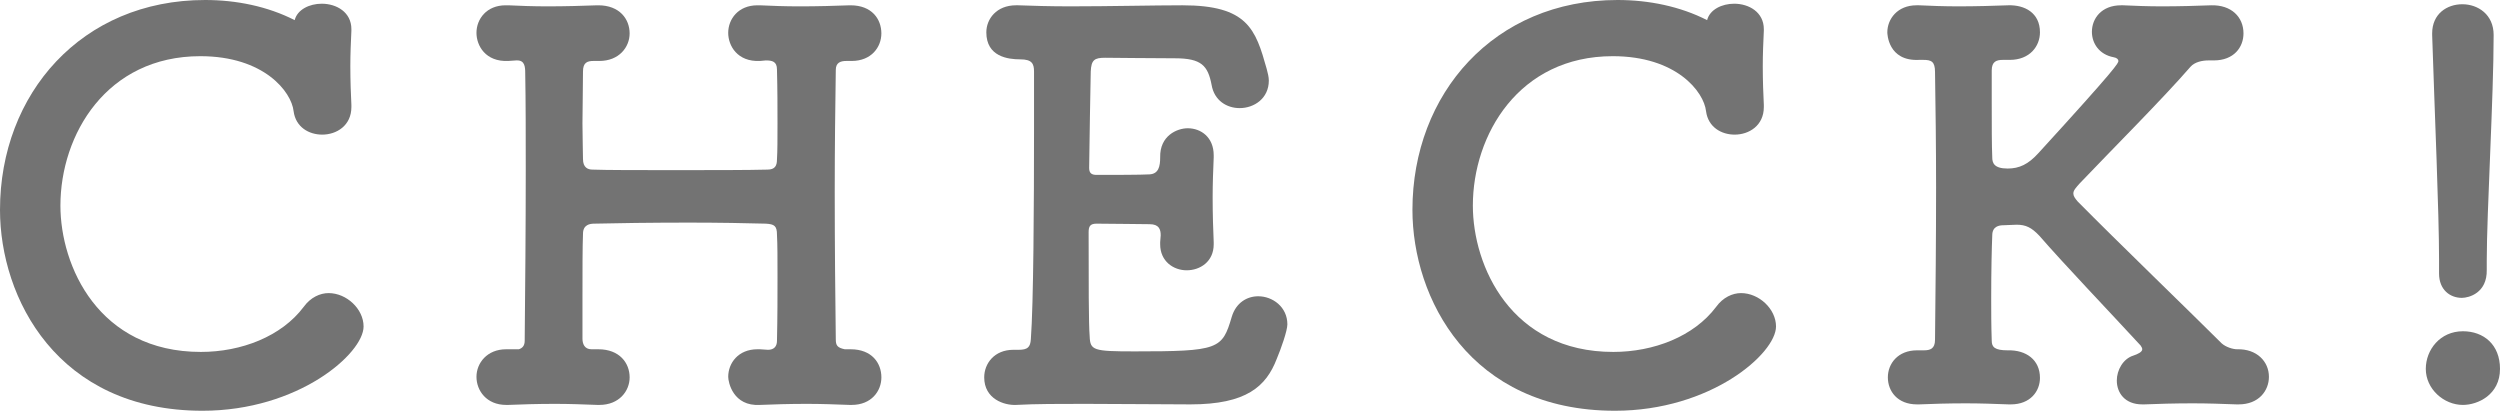
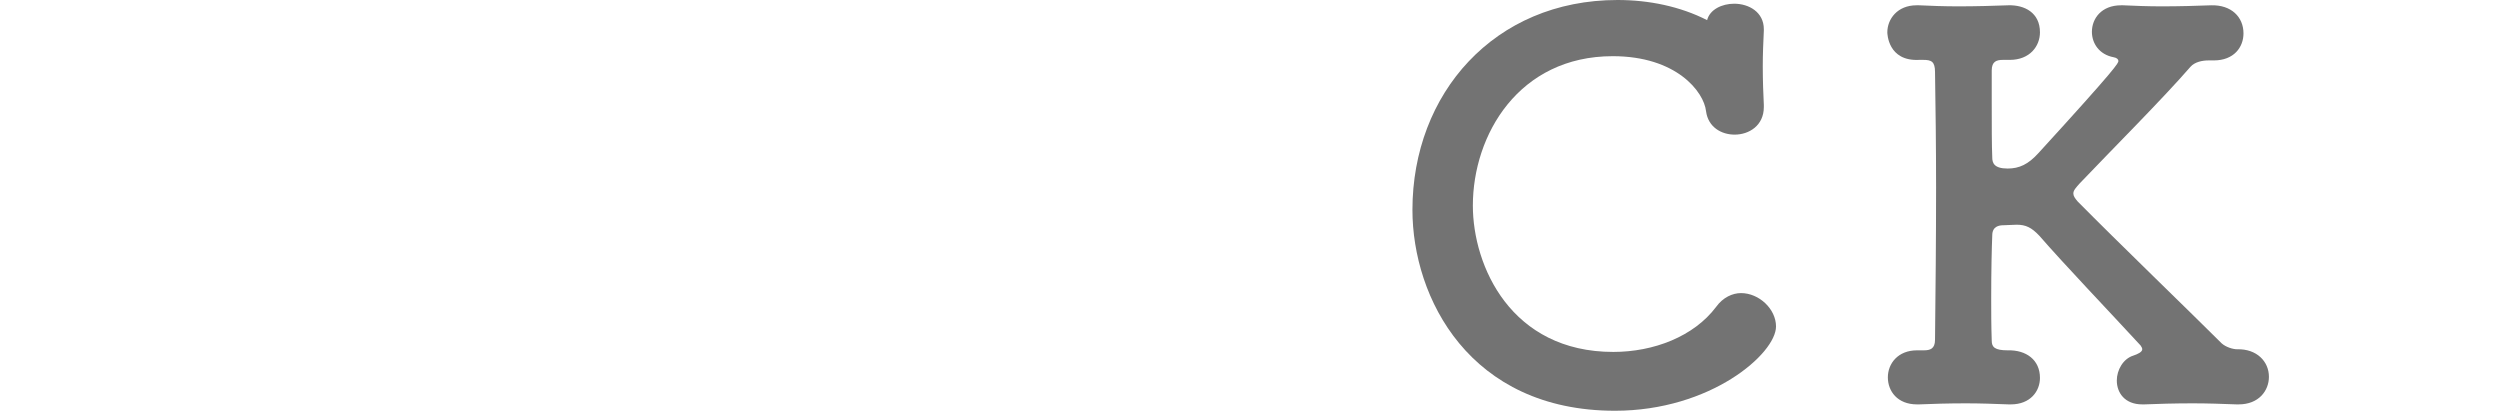
<svg xmlns="http://www.w3.org/2000/svg" id="b" width="132.075" height="21.7" viewBox="0 0 132.075 21.7">
  <g id="c">
-     <path d="M10.696,21.7C3.024,21.7,0,15.736,0,11.088,0,4.956,4.312,0,10.836,0c1.652,0,3.304.336,4.732,1.064.14-.56.784-.868,1.428-.868.784,0,1.568.448,1.568,1.344v.084c-.028.588-.056,1.232-.056,1.876,0,.756.028,1.484.056,2.044v.112c0,.98-.784,1.456-1.54,1.456-.7,0-1.4-.392-1.512-1.232-.112-1.036-1.568-2.912-4.928-2.912-4.956,0-7.392,4.144-7.392,7.896,0,3.192,2.016,7.728,7.42,7.728,2.128,0,4.256-.812,5.432-2.38.364-.504.868-.728,1.316-.728.952,0,1.848.84,1.848,1.764,0,1.428-3.444,4.452-8.512,4.452Z" fill="#737373" stroke-width="0" />
-     <path d="M44.884,18.452h.056c1.12,0,1.624.728,1.624,1.484,0,.728-.532,1.456-1.568,1.456h-.112c-.728-.028-1.512-.056-2.268-.056-.924,0-1.792.028-2.464.056-1.428.084-1.68-1.204-1.68-1.484,0-.728.532-1.456,1.54-1.456h.14c.14,0,.28.028.42.028.308,0,.476-.168.476-.476.028-1.26.028-2.408.028-3.36s0-1.736-.028-2.24c0-.476-.14-.56-.588-.588-.98-.028-2.492-.056-4.088-.056-1.904,0-3.892.028-4.984.056-.224,0-.588.056-.588.532-.028.672-.028,1.904-.028,3.472v2.072c0,.28.112.56.476.56h.364c1.12,0,1.652.728,1.652,1.484,0,.728-.56,1.456-1.596,1.456h-.112c-.728-.028-1.484-.056-2.24-.056-.924,0-1.792.028-2.464.056h-.112c-1.036,0-1.568-.756-1.568-1.484s.56-1.456,1.568-1.456h.672c.168-.056.308-.168.308-.448.028-2.828.056-6.02.056-9.016,0-1.848,0-3.584-.028-5.124,0-.336-.028-.672-.42-.672h-.056l-.42.028c-1.204.056-1.68-.812-1.68-1.484,0-.728.532-1.456,1.54-1.456h.14c.588.028,1.316.056,2.072.056.924,0,1.876-.028,2.632-.056h.056c1.12,0,1.652.728,1.652,1.484,0,.728-.56,1.456-1.596,1.456h-.308c-.336,0-.56.084-.56.56,0,1.008-.028,1.932-.028,2.744,0,.784.028,1.428.028,1.876s.252.56.504.56c.7.028,2.492.028,4.368.028,1.904,0,3.864,0,4.872-.028.392,0,.504-.196.504-.532.028-.448.028-1.092.028-1.904s0-1.792-.028-2.856c0-.42-.252-.476-.588-.476-.084,0-.224.028-.308.028-1.204.056-1.68-.812-1.68-1.484,0-.728.532-1.456,1.54-1.456h.14c.588.028,1.316.056,2.1.056.924,0,1.876-.028,2.632-.056h.056c1.12,0,1.624.728,1.624,1.484,0,.728-.532,1.456-1.568,1.456h-.28c-.308,0-.56.084-.56.476-.028,1.876-.056,4.144-.056,6.44,0,2.772.028,5.6.056,7.784,0,.336.084.448.476.532h.252Z" fill="#737373" stroke-width="0" />
-     <path d="M59.92,18.564c4.48,0,4.648-.112,5.152-1.82.224-.756.812-1.092,1.4-1.092.756,0,1.54.56,1.54,1.484,0,.336-.336,1.288-.56,1.82-.56,1.456-1.596,2.408-4.564,2.408-1.512,0-3.612-.028-5.572-.028-1.344,0-2.604,0-3.64.056-.616.028-1.68-.308-1.68-1.456,0-.728.532-1.456,1.54-1.456h.28c.476,0,.616-.14.644-.56.14-1.848.168-7.112.168-11.172v-2.968c0-.42-.112-.644-.728-.644-.644,0-1.792-.14-1.792-1.428,0-.7.532-1.428,1.568-1.428h.112c.756.028,1.708.056,2.744.056,2.072,0,4.452-.056,5.936-.056,3.444,0,3.864,1.26,4.452,3.36.056.224.112.42.112.616,0,.952-.784,1.456-1.54,1.456-.672,0-1.344-.392-1.484-1.232-.196-1.008-.532-1.4-1.932-1.4-1.176,0-3.332-.028-3.696-.028-.56,0-.728.112-.756.728-.028,1.26-.056,3.22-.084,5.096,0,.28.14.364.392.364.896,0,2.324,0,2.8-.028s.56-.42.56-.896c-.028-1.148.896-1.54,1.456-1.54.7,0,1.372.476,1.372,1.428v.112c-.028.644-.056,1.4-.056,2.128,0,.868.028,1.736.056,2.352v.112c0,.924-.728,1.372-1.428,1.372s-1.4-.476-1.4-1.372v-.112c0-.112.028-.252.028-.364,0-.308-.084-.588-.588-.588-.532,0-1.932-.028-2.8-.028-.336,0-.42.14-.42.448,0,2.548,0,4.872.056,5.516.028.728.196.784,2.352.784Z" fill="#737373" stroke-width="0" />
    <path d="M85.315,21.7c-7.672,0-10.696-5.964-10.696-10.612,0-6.132,4.312-11.088,10.836-11.088,1.652,0,3.304.336,4.732,1.064.14-.56.784-.868,1.428-.868.784,0,1.568.448,1.568,1.344v.084c-.028.588-.056,1.232-.056,1.876,0,.756.028,1.484.056,2.044v.112c0,.98-.784,1.456-1.54,1.456-.7,0-1.4-.392-1.512-1.232-.112-1.036-1.568-2.912-4.928-2.912-4.956,0-7.392,4.144-7.392,7.896,0,3.192,2.016,7.728,7.42,7.728,2.128,0,4.256-.812,5.432-2.38.364-.504.868-.728,1.316-.728.952,0,1.848.84,1.848,1.764,0,1.428-3.444,4.452-8.512,4.452Z" fill="#737373" stroke-width="0" />
    <path d="M118.271,21.364h-.112c-.728-.028-1.54-.056-2.324-.056-.952,0-1.876.028-2.548.056h-.112c-.924,0-1.344-.616-1.344-1.26,0-.56.336-1.148.868-1.316.252-.084.476-.196.476-.336,0-.056-.028-.112-.084-.196-1.652-1.792-4.06-4.312-5.348-5.796-.42-.448-.728-.588-1.204-.588-.252,0-.476.028-.7.028s-.588.056-.588.532c-.028.672-.056,1.848-.056,3.36,0,.672,0,1.4.028,2.212,0,.336.168.504.84.504.98-.028,1.708.504,1.708,1.456,0,.7-.504,1.4-1.54,1.4h-.112c-.728-.028-1.512-.056-2.268-.056-.924,0-1.792.028-2.464.056h-.112c-1.036,0-1.54-.7-1.54-1.428s.532-1.428,1.54-1.428h.364c.336,0,.588-.084.588-.56.028-2.548.056-5.348.056-8.036,0-2.184-.028-4.312-.056-6.104,0-.56-.196-.644-.616-.644h-.224c-1.652.084-1.68-1.4-1.68-1.456,0-.7.532-1.428,1.54-1.428h.14c.588.028,1.316.056,2.072.056.924,0,1.876-.028,2.632-.056.868-.028,1.68.392,1.68,1.428,0,.728-.532,1.456-1.596,1.456h-.364c-.336,0-.588.084-.588.56v1.68c0,1.26,0,2.268.028,2.912,0,.28.084.588.812.588.616,0,1.092-.224,1.624-.812,4.172-4.564,4.228-4.76,4.228-4.872,0-.084-.084-.168-.252-.196-.756-.14-1.148-.728-1.148-1.344,0-.7.504-1.4,1.54-1.4h.112c.588.028,1.316.056,2.044.056.924,0,1.848-.028,2.604-.056,1.064-.028,1.708.616,1.708,1.484,0,.728-.504,1.428-1.568,1.428h-.28c-.336,0-.728.084-.952.336-1.456,1.68-4.144,4.368-5.852,6.16-.196.224-.336.364-.336.532,0,.14.084.252.224.42,2.016,2.044,6.132,6.02,7.616,7.504.224.196.588.308.812.308,1.036-.028,1.68.644,1.68,1.456,0,.728-.532,1.456-1.596,1.456Z" fill="#737373" stroke-width="0" />
-     <path d="M130.115,21.392c-1.008,0-1.96-.84-1.96-1.904,0-1.008.756-1.988,1.96-1.988,1.092,0,1.96.7,1.96,1.988,0,1.372-1.176,1.904-1.96,1.904ZM128.855,14.448v-.756c0-2.464-.224-7.532-.364-11.844v-.084c0-1.036.784-1.54,1.596-1.54s1.652.532,1.652,1.624c0,3.276-.364,9.352-.364,11.928v.476c.028,1.232-.952,1.484-1.316,1.484-.616,0-1.204-.42-1.204-1.288Z" fill="#737373" stroke-width="0" />
  </g>
</svg>